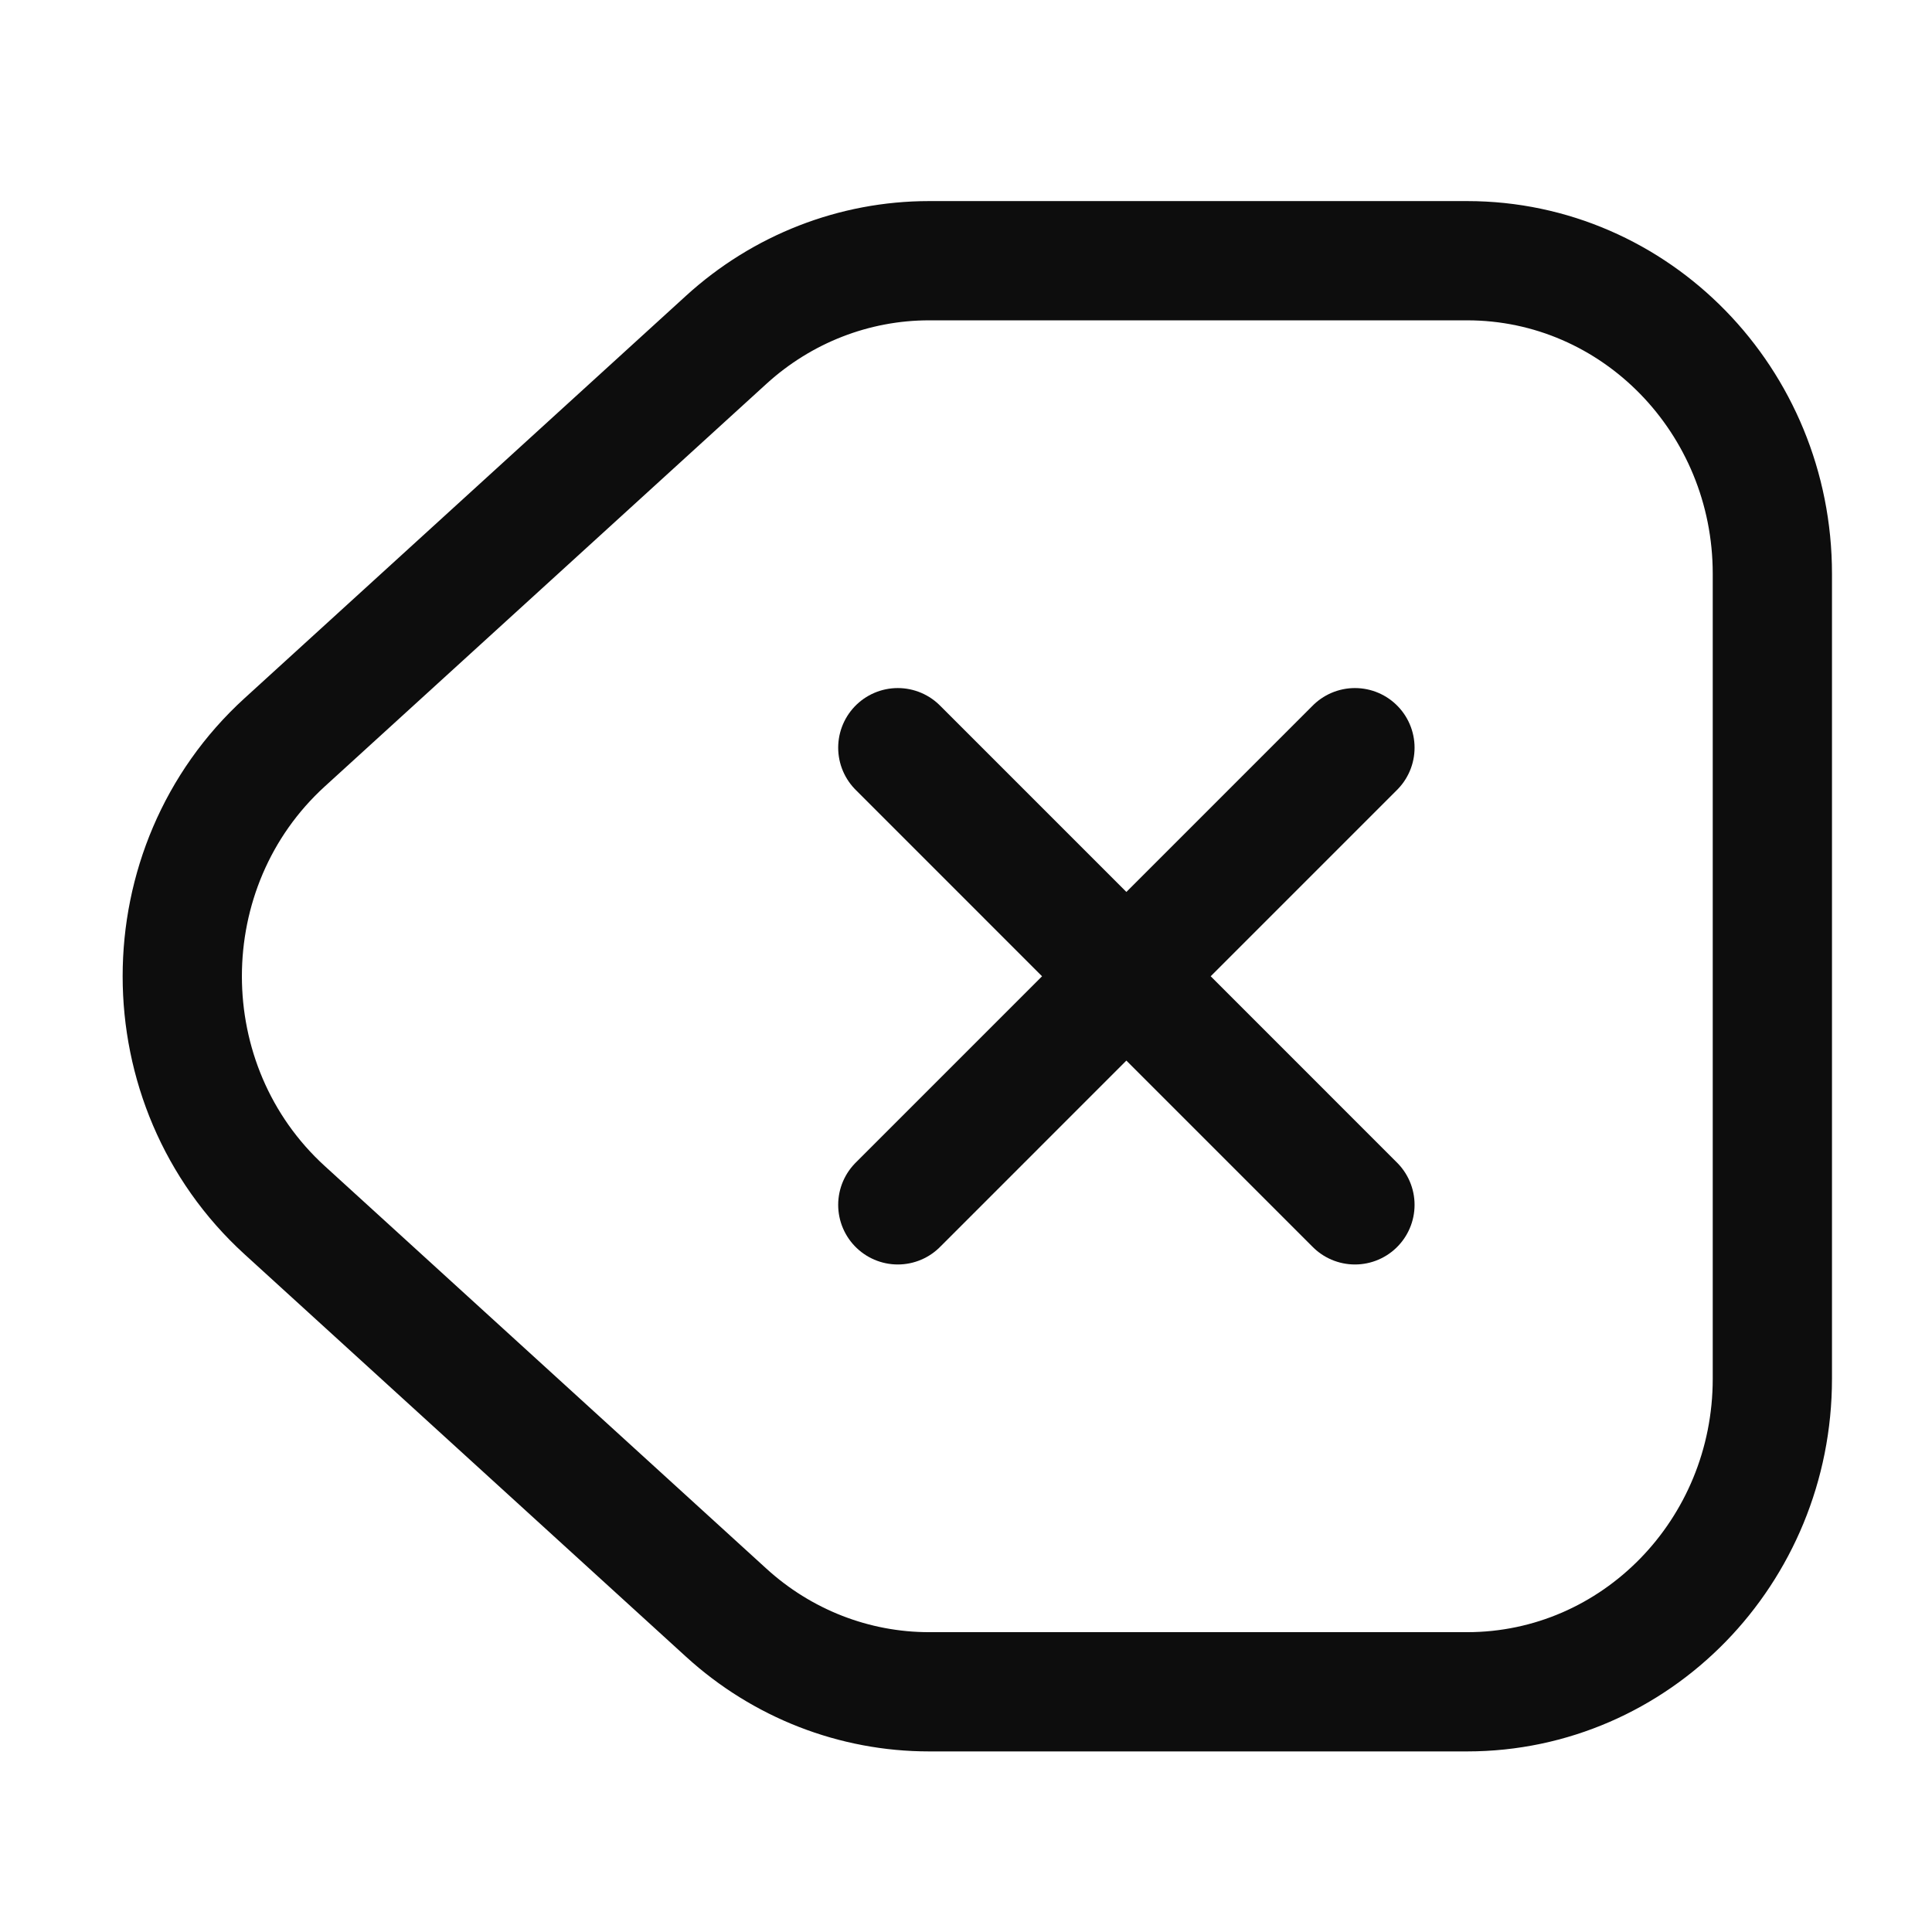
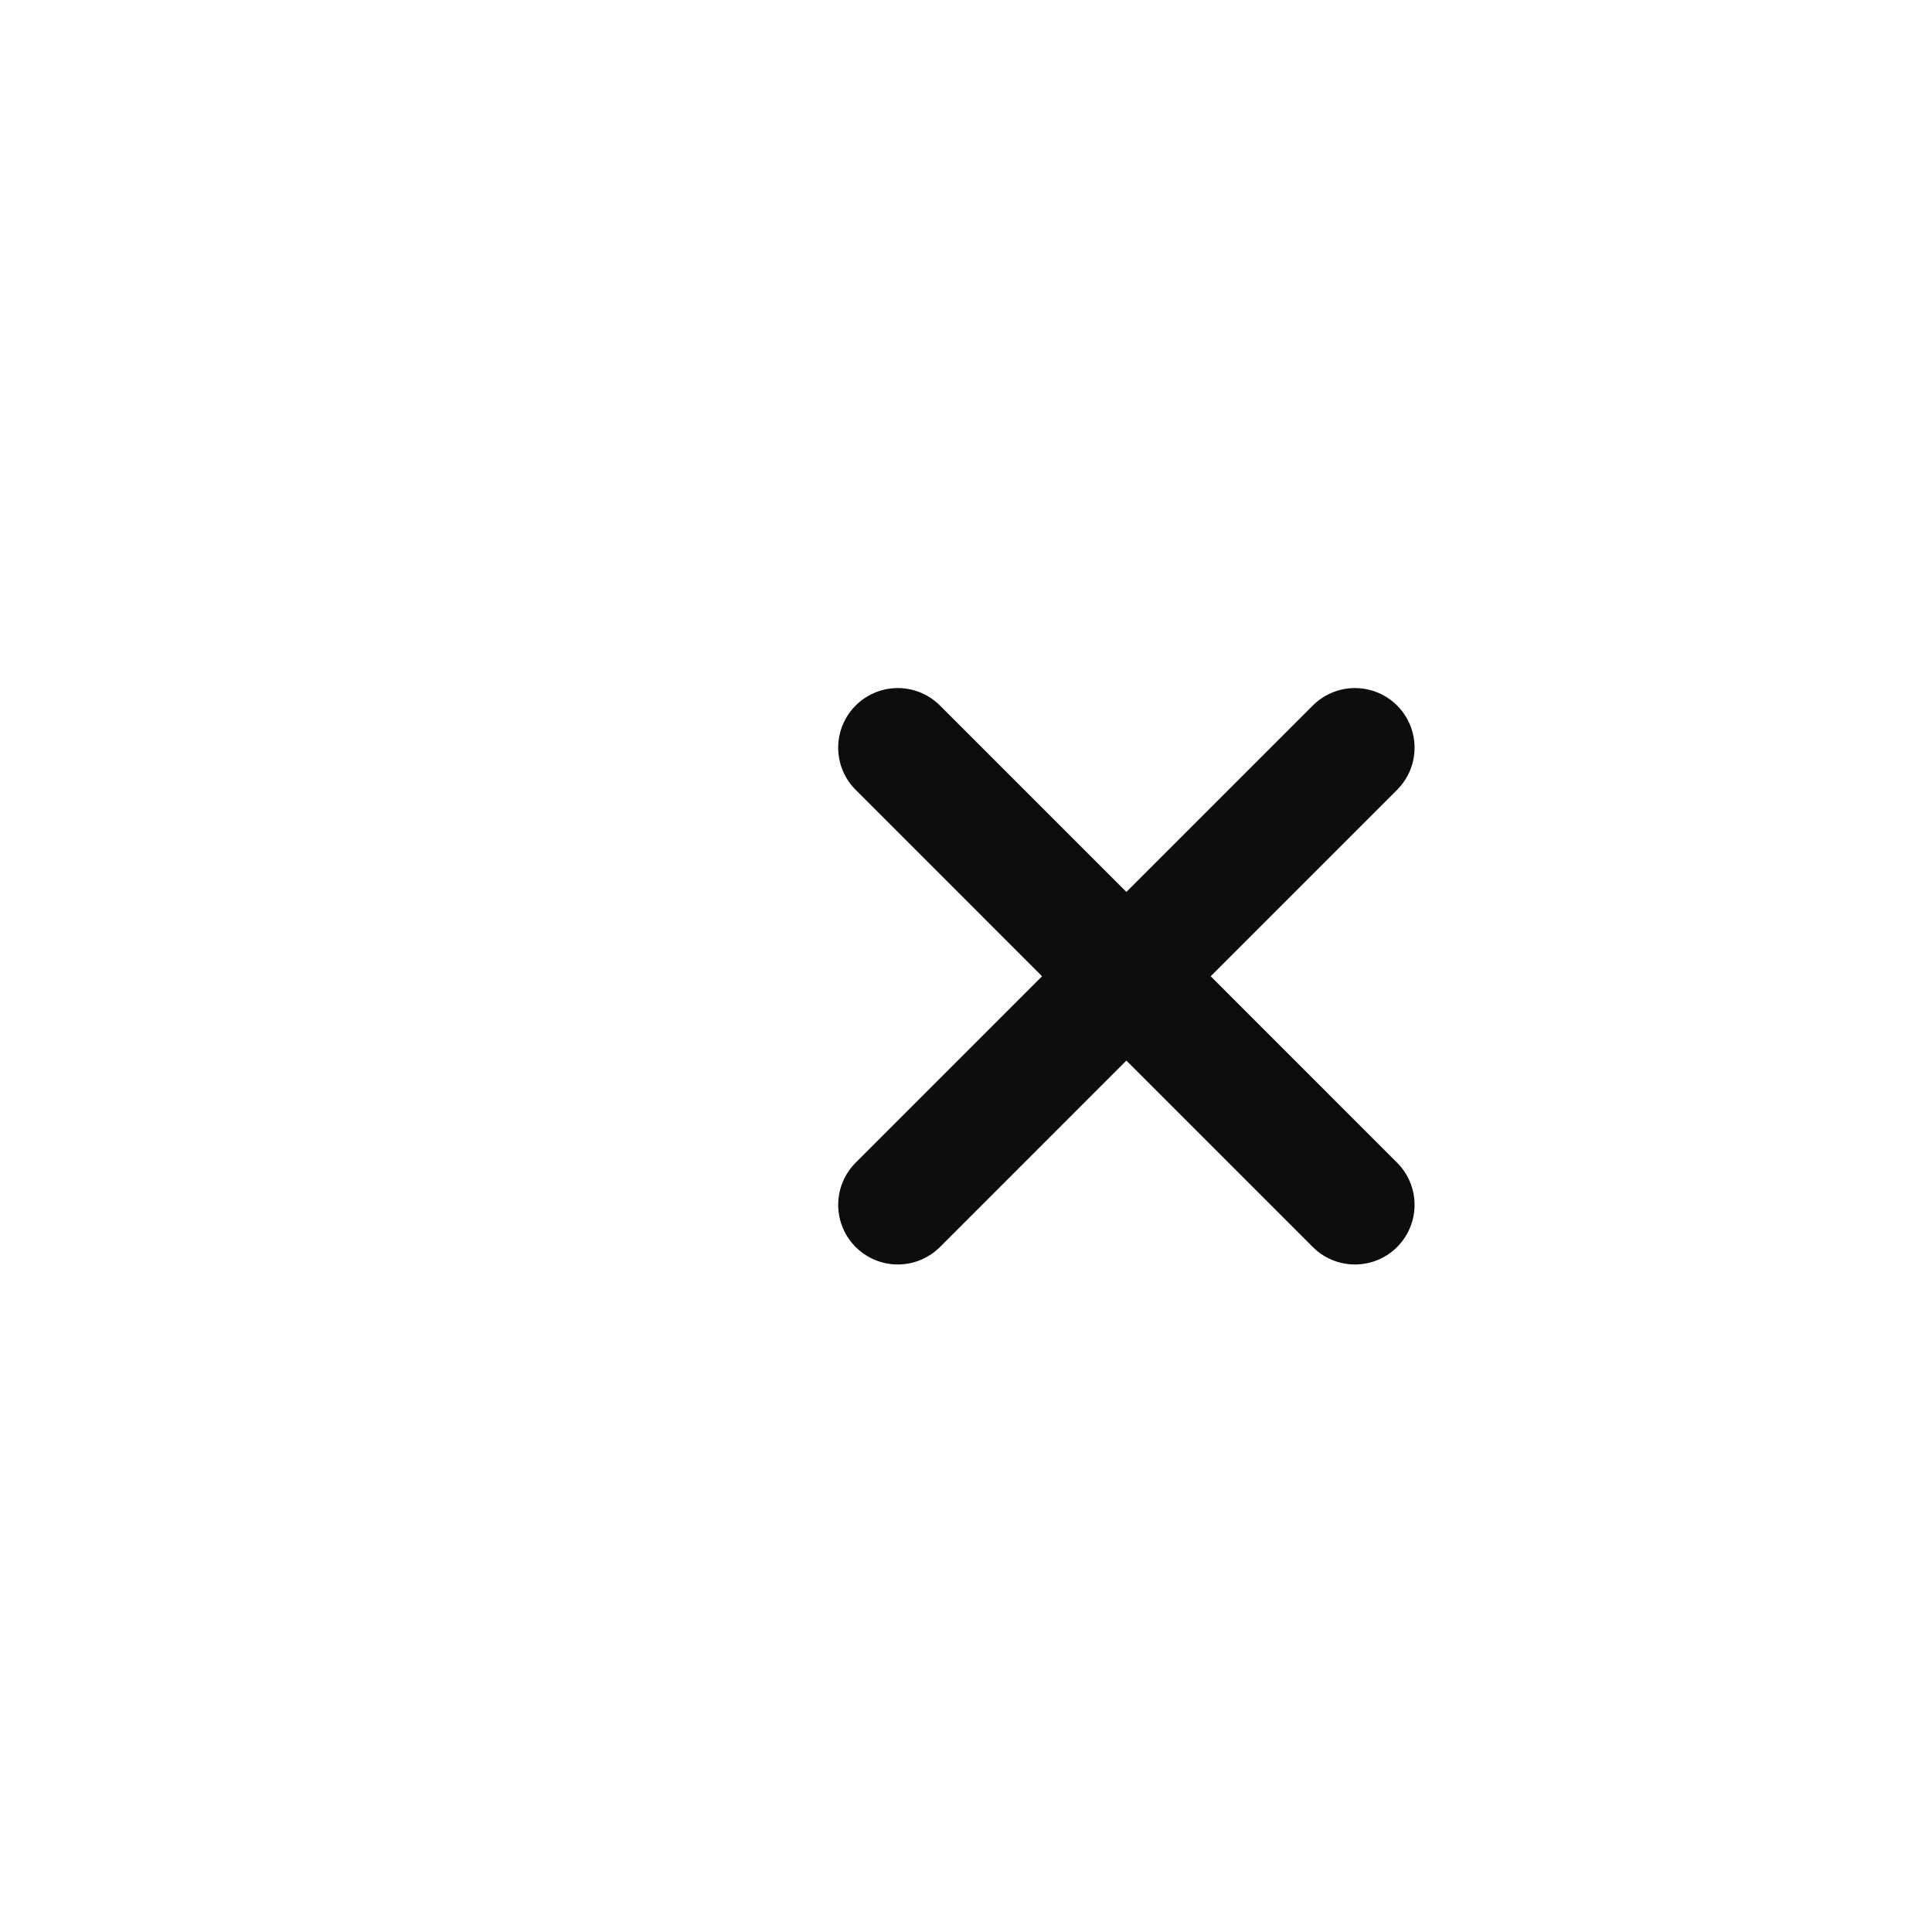
<svg xmlns="http://www.w3.org/2000/svg" width="54" height="54" viewBox="0 0 54 54" fill="none">
-   <path d="M49.538 38.536C49.538 43.369 45.718 47.286 41.006 47.286H25.967C23.877 47.286 21.86 46.5 20.299 45.076L7.958 33.826C4.14 30.346 4.14 24.227 7.958 20.747L20.299 9.497C21.86 8.074 23.877 7.287 25.967 7.287H41.006C45.718 7.287 49.538 11.204 49.538 16.037V38.536Z" stroke="#0D0D0D" stroke-width="3.333" />
  <path d="M37.871 20.898L25.094 33.676M25.094 20.898L37.871 33.676" stroke="#0D0D0D" stroke-width="3.333" stroke-linecap="round" />
</svg>